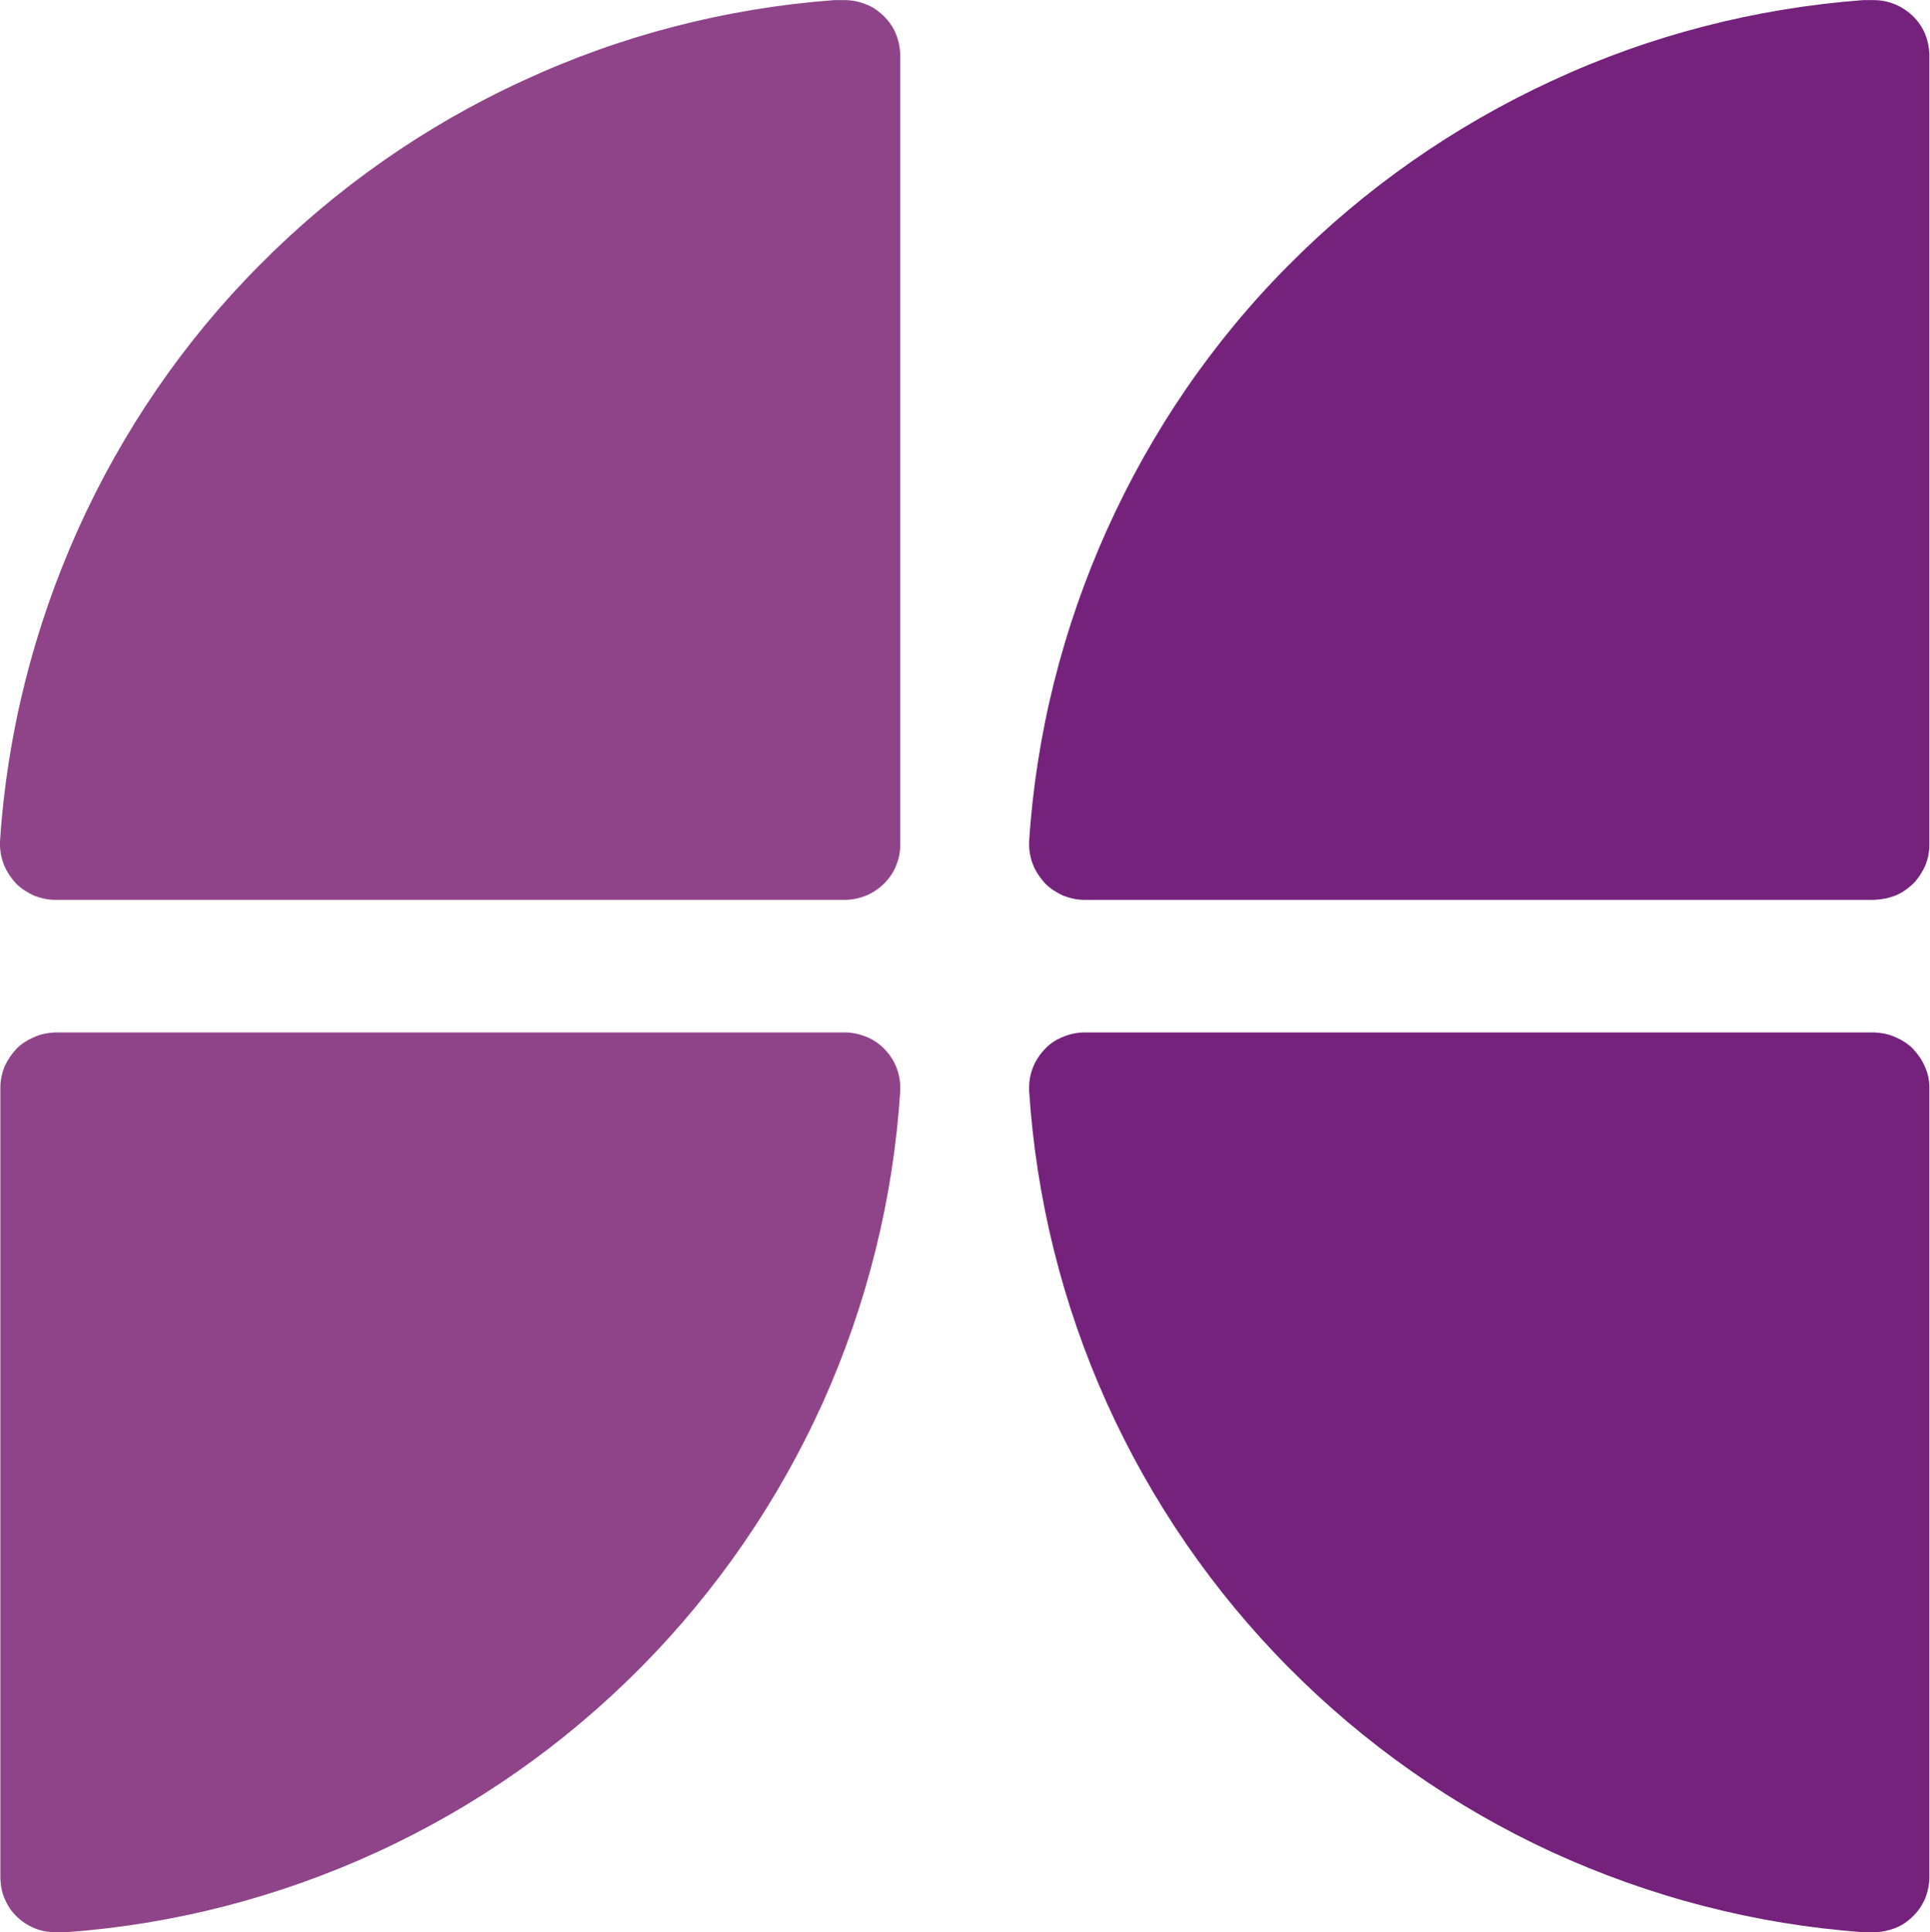
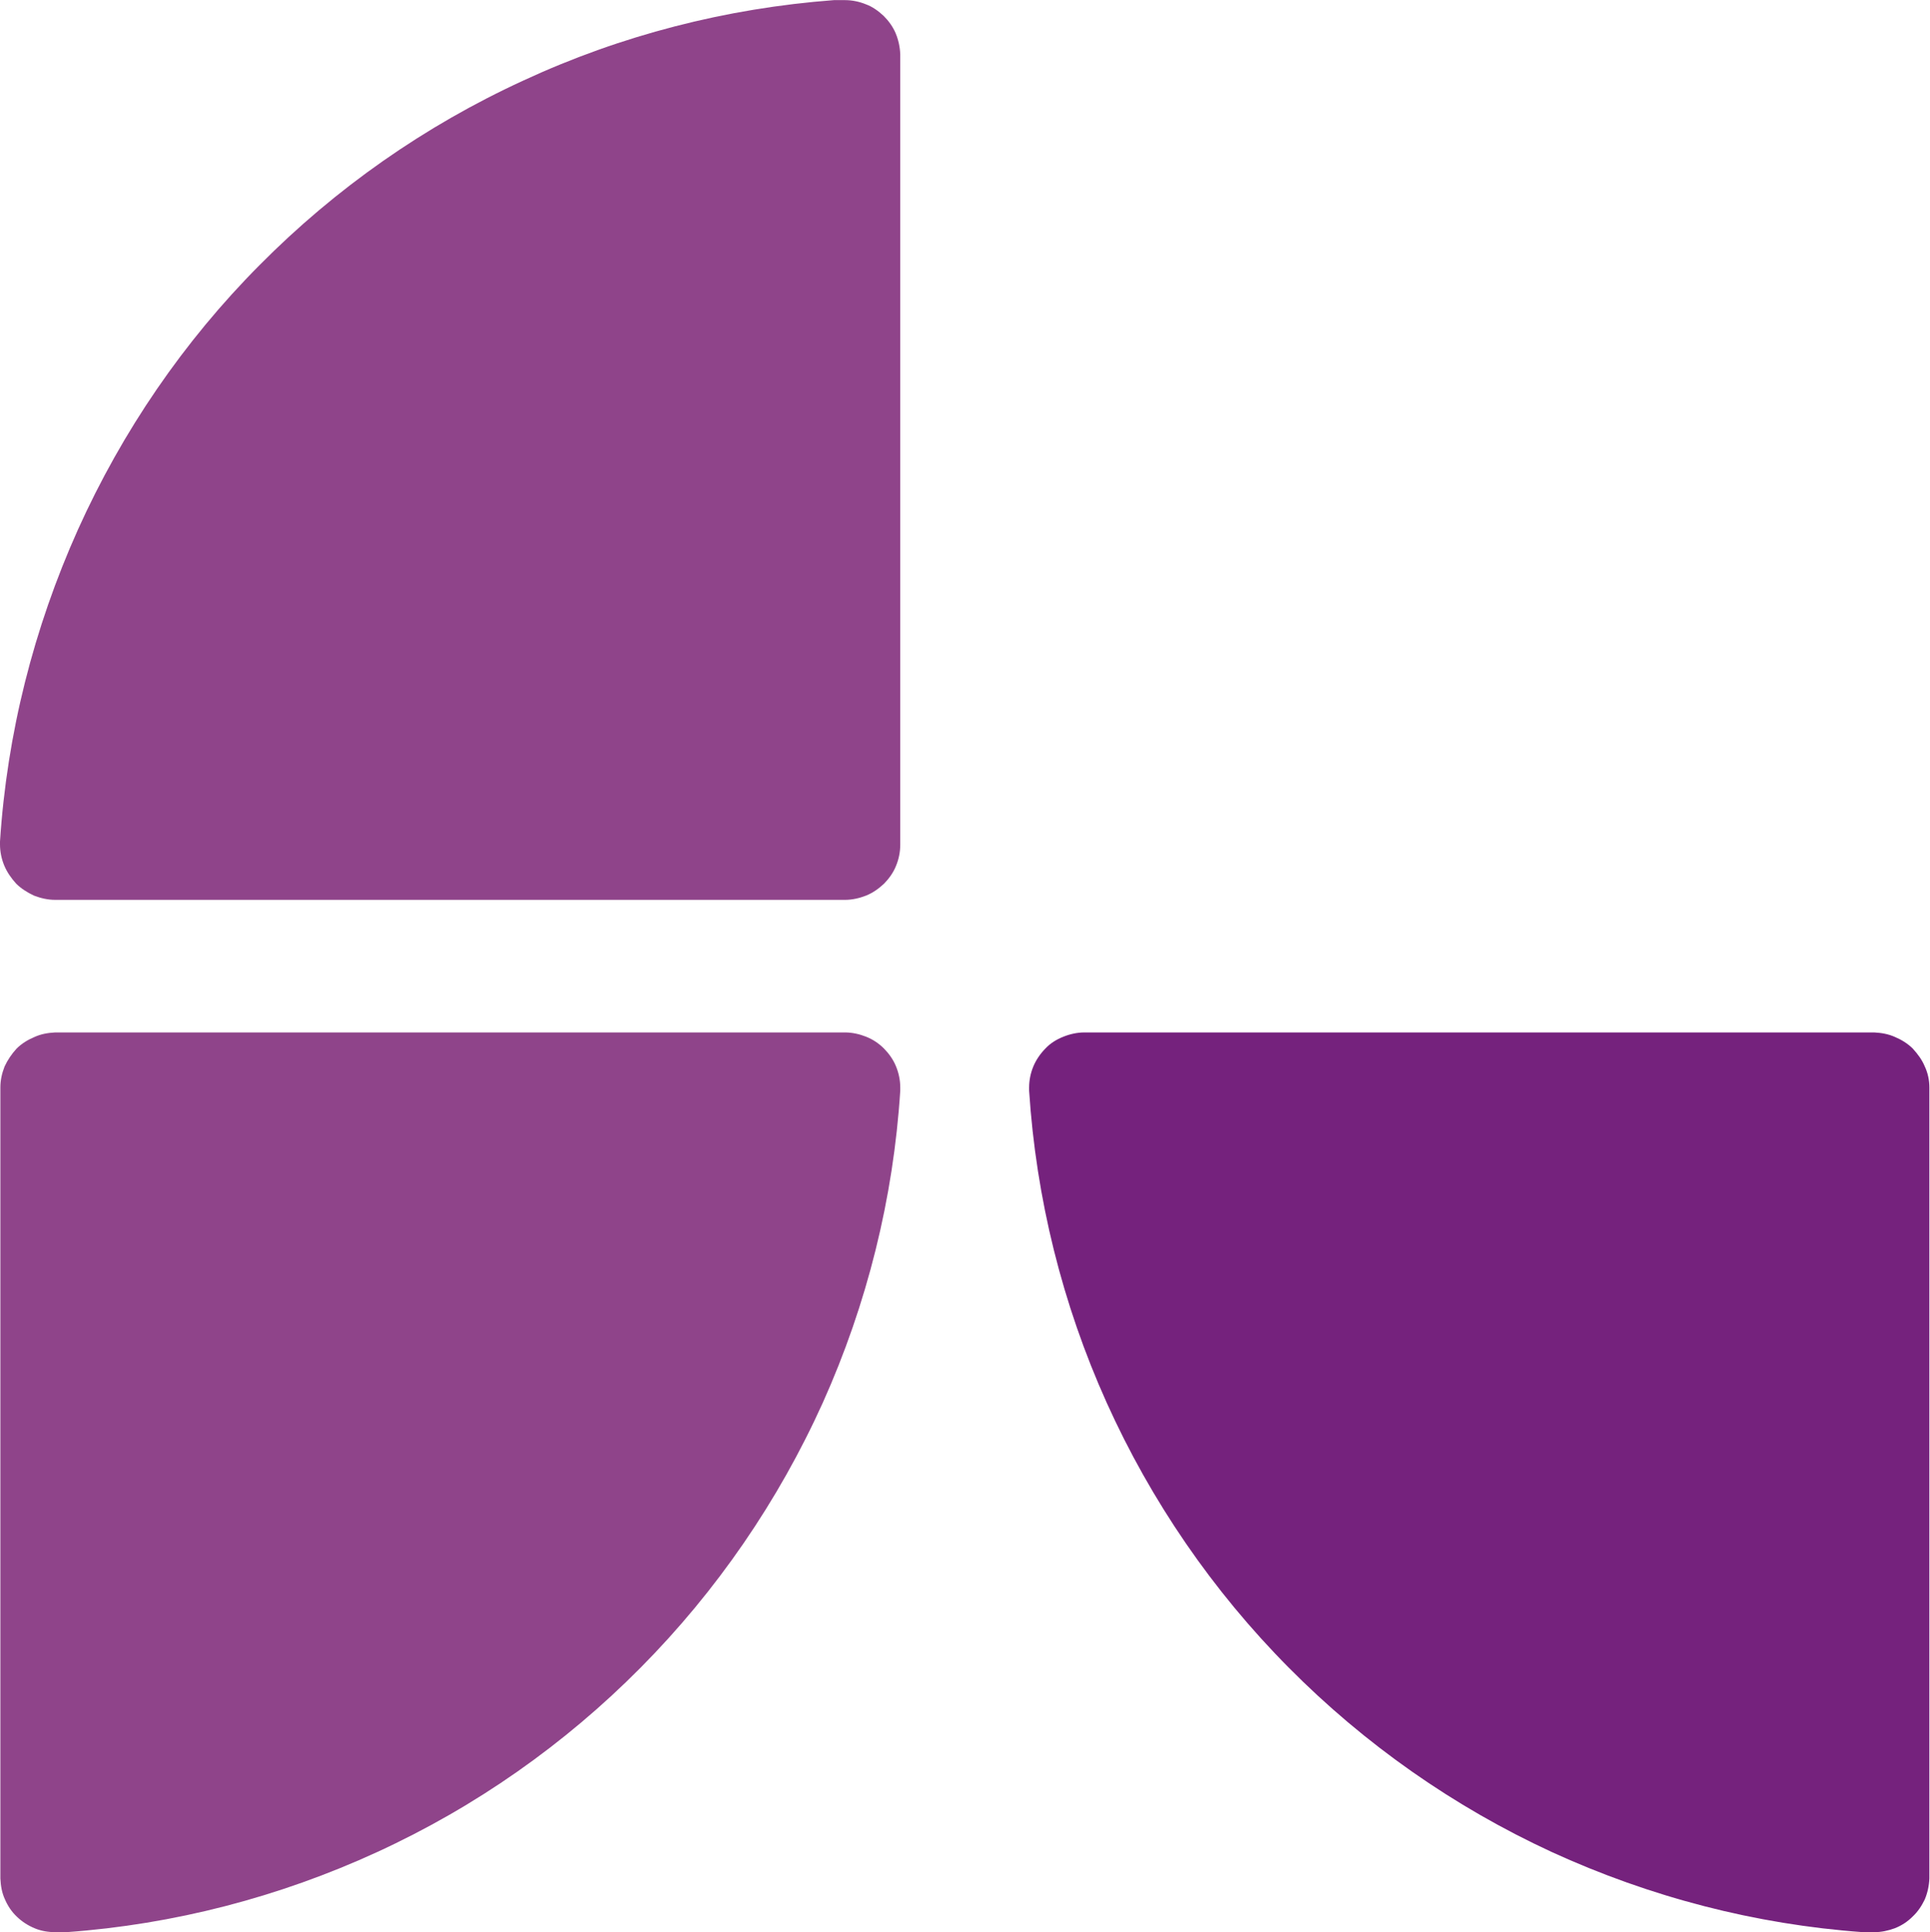
<svg xmlns="http://www.w3.org/2000/svg" version="1.2" viewBox="0 0 1550 1552" width="1550" height="1552">
  <title>FCH</title>
  <style>
		.s0 { fill: #8f448a } 
		.s1 { fill: #75227d } 
	</style>
  <path fill-rule="evenodd" class="s0" d="m723 43.5q-0.4-8.9-3.7-16.8c-2.2-5.2-5.6-9.9-9.6-13.9-4.3-4-9-7.4-14.2-9.3-5.3-2.2-11.2-3.4-16.8-3.4h-9c-86.4 6.5-171 28.2-249.6 64.7-79 36.3-150.6 86.5-211.6 148.1-61 61.3-110.3 133.5-145.9 212.5-35.6 79.3-57 164.2-62.6 250.6v2.2c0 5.8 1.2 11.7 3.4 17 2.2 5.3 5.6 10.2 9.6 14.6 4 4 9 7.1 14.3 9.6 5.5 2.1 11.1 3.4 17 3.4h634.4c5.6 0 11.5-1.3 16.8-3.4 5.5-2.2 10.2-5.6 14.5-9.6 4-4.1 7.5-9 9.6-14.3 2.2-5.3 3.4-11.1 3.4-17v-634.1" />
-   <path fill-rule="evenodd" class="s1" d="m1549.5 43.5q-0.4-8.9-3.7-16.8c-2.2-5.2-5.6-9.9-9.6-13.9-4.3-4-9-7.1-14.2-9.3-5.3-2.2-11.2-3.4-16.8-3.4h-9c-86.4 6.5-171 28.2-249.6 64.7-78.7 36.3-150.6 86.5-211.6 148.1-61.1 61.3-110.3 133.5-145.9 212.5-35.7 79.3-57 164.2-62.6 250.6v2.2c0 5.8 1.2 11.7 3.4 17 2.2 5.3 5.6 10.2 9.6 14.6 4 4 9 7.1 14.3 9.6 5.5 2.1 11.1 3.4 17 3.4h634.4c5.9-0.3 11.5-1.3 16.8-3.4 5.5-2.2 10.2-5.6 14.5-9.6 4-4.1 7.1-9 9.6-14.3 2.2-5.3 3.4-11.1 3.4-17v-634.1" />
  <path fill-rule="evenodd" class="s0" d="m0.3 1508.9c0.3 5.9 1.2 11.5 3.7 16.8 2.2 5.2 5.6 10.2 9.6 13.9 4.1 4 9 7.1 14.3 9.3 5.2 2.2 11.1 3.1 16.7 3.1h8.7c86.4-6.2 171-28.2 249.7-64.4 79-36.3 150.5-86.5 211.5-148.1 61.1-61.6 110.6-133.8 146.3-212.8 35.6-79.3 56.7-164.2 62.2-250.6v-2.5c0-5.9-1.2-11.7-3.4-17-2.1-5.3-5.6-10.2-9.6-14.3-4.3-4.3-9-7.4-14.5-9.6-5.3-2.1-11.2-3.4-16.8-3.4h-634.4c-5.9 0.3-11.5 1.3-16.7 3.7-5.3 2.2-10.3 5.3-14.3 9.3-4 4.4-7.1 9-9.6 14.3-2.2 5.6-3.4 11.1-3.4 17 0 0 0 635 0 635.3z" />
  <path fill-rule="evenodd" class="s1" d="m1549.5 1508.9q-0.4 8.9-3.7 16.8c-2.5 5.2-5.6 9.9-9.9 13.9-4 4-8.7 7.1-14.3 9.3-5.2 1.9-10.8 3.1-16.4 3.1h-9c-86.4-6.2-171-28.2-250-64.4-78.6-36.3-150.2-86.5-211.2-148.1-61.1-61.6-110.6-133.8-146.2-212.8-35.7-79.3-56.7-164.2-62.3-250.6v-2.5c0-5.9 1.2-11.7 3.4-17 2.2-5.3 5.6-10.2 9.6-14.3 4-4.3 9-7.4 14.6-9.6 5.2-2.1 11.1-3.4 16.7-3.4h634.4c5.9 0.3 11.5 1.3 16.8 3.7 5.2 2.2 10.2 5.3 14.2 9.3 4 4.4 7.4 9 9.6 14.3 2.5 5.3 3.7 11.1 3.7 17 0 0 0 635 0 635.3z" />
</svg>